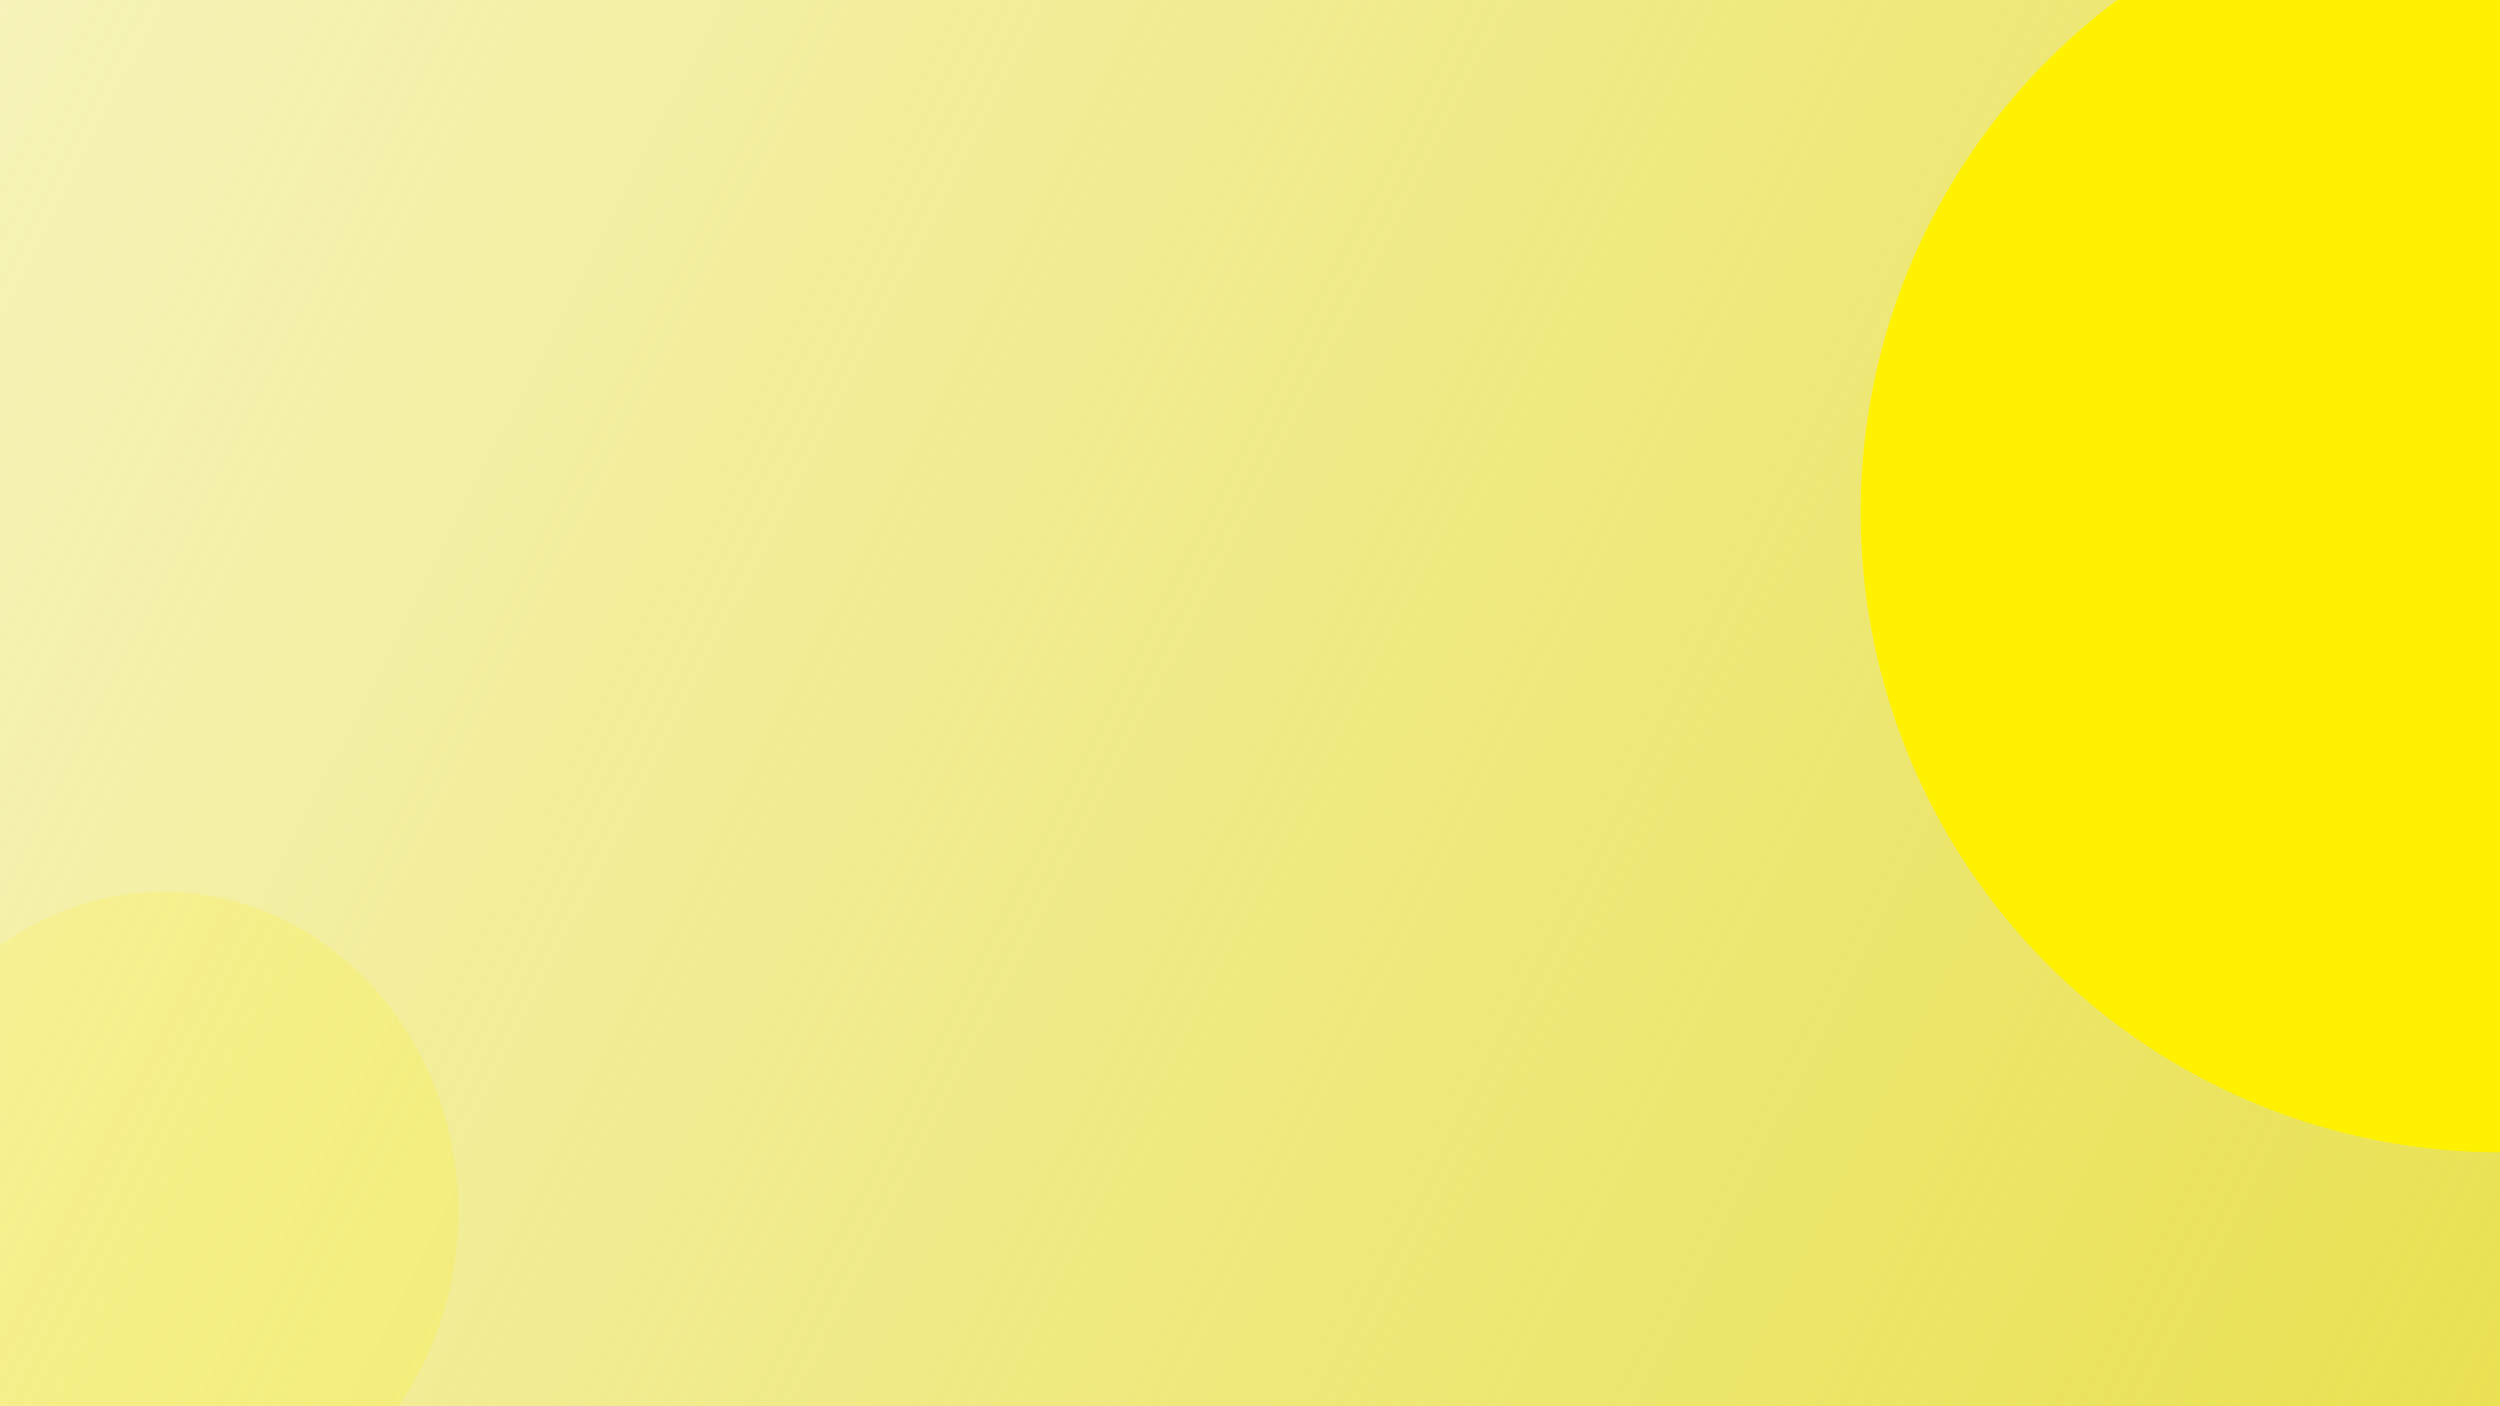
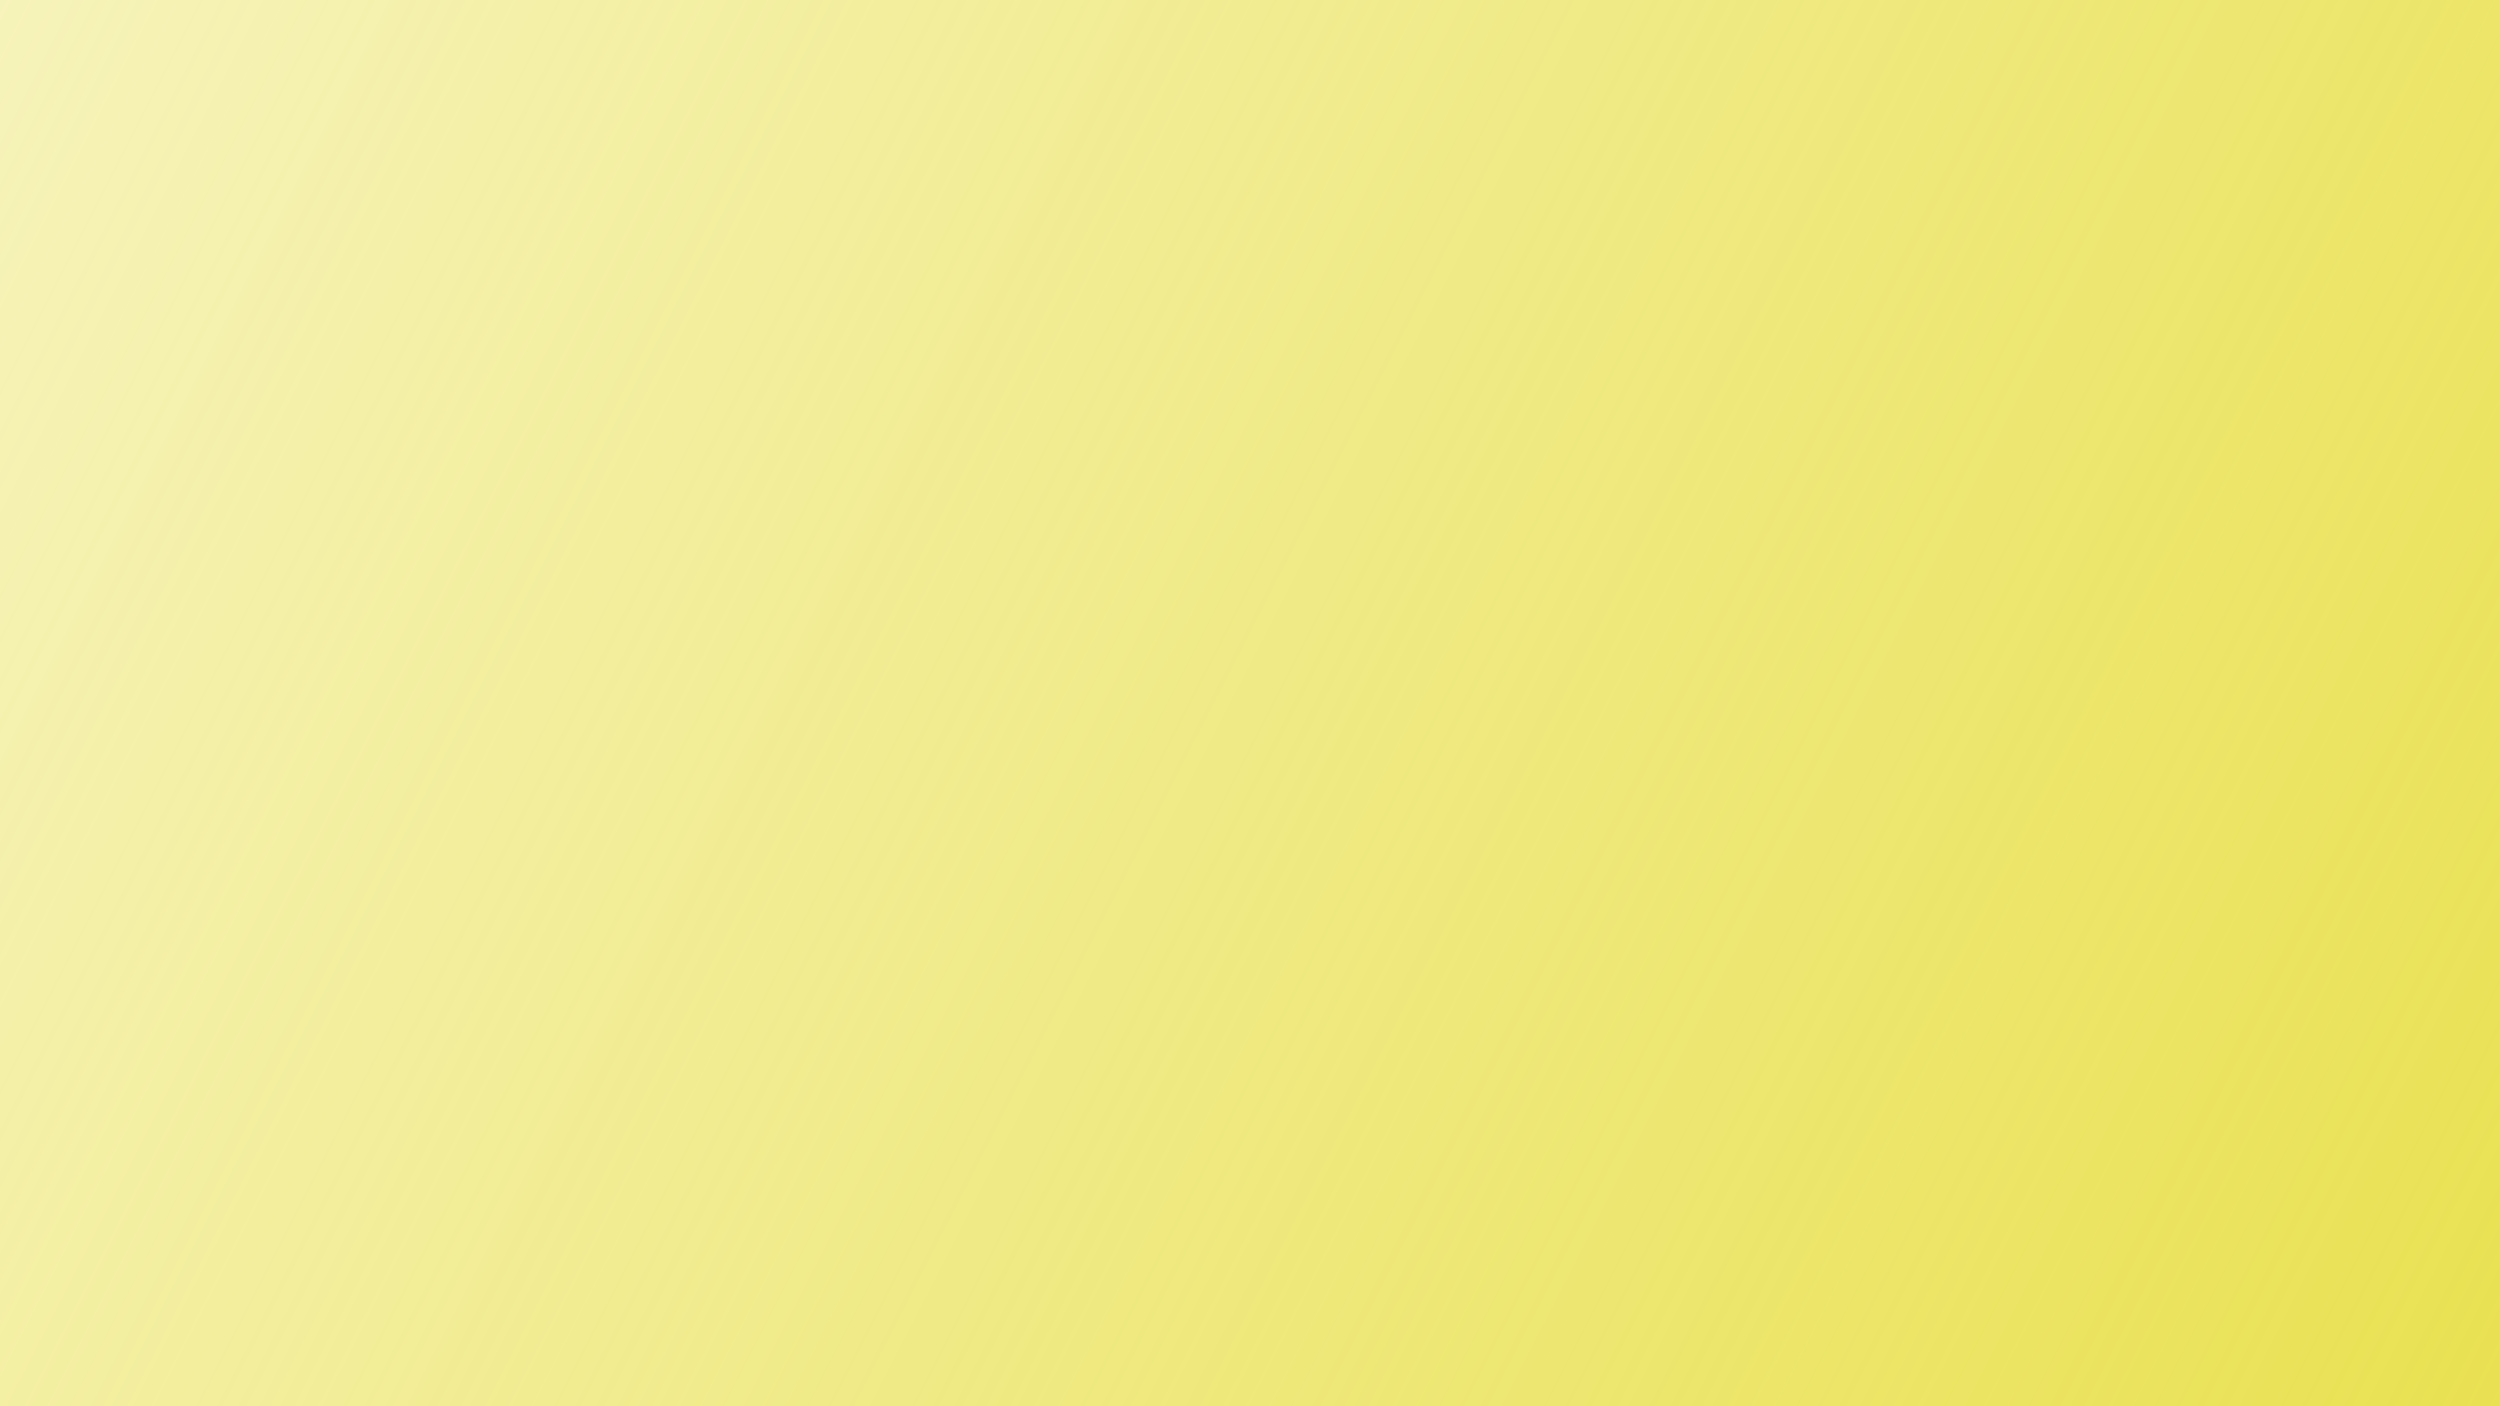
<svg xmlns="http://www.w3.org/2000/svg" width="1920" height="1080" fill="none">
  <g clip-path="url(#a)">
-     <path fill="#fff" d="M0 0h1920v1080H0z" />
    <path fill="url(#b)" d="M0 0h1920v1083H0z" />
    <mask id="e" width="1920" height="1083" x="0" y="0" maskUnits="userSpaceOnUse" style="mask-type:alpha">
-       <path fill="url(#c)" d="M0 0h1920v1083H0z" />
-     </mask>
+       </mask>
    <g filter="url(#d)" mask="url(#e)">
-       <ellipse cx="125.5" cy="931.038" fill="#FFF100" fill-opacity=".28" rx="226.5" ry="246.038" />
-     </g>
+       </g>
    <g filter="url(#f)">
-       <circle cx="1920.5" cy="393.5" r="491.5" fill="#FFF100" />
-     </g>
+       </g>
  </g>
  <defs>
    <linearGradient id="b" x1="1920" x2="-40.412" y1="1083" y2="78.9" gradientUnits="userSpaceOnUse">
      <stop stop-color="#E9E152" />
      <stop offset="1" stop-color="#E9E152" stop-opacity=".4" />
    </linearGradient>
    <linearGradient id="c" x1="1920" x2="-40.412" y1="1083" y2="78.9" gradientUnits="userSpaceOnUse">
      <stop stop-color="#E9E152" />
      <stop offset="1" stop-color="#E9E152" stop-opacity=".4" />
    </linearGradient>
    <filter id="d" width="653" height="692.075" x="-201" y="585" color-interpolation-filters="sRGB" filterUnits="userSpaceOnUse">
      <feFlood flood-opacity="0" result="BackgroundImageFix" />
      <feBlend in="SourceGraphic" in2="BackgroundImageFix" result="shape" />
      <feGaussianBlur result="effect1_foregroundBlur_622_494" stdDeviation="50" />
    </filter>
    <filter id="f" width="1561" height="1561" x="1140" y="-387" color-interpolation-filters="sRGB" filterUnits="userSpaceOnUse">
      <feFlood flood-opacity="0" result="BackgroundImageFix" />
      <feBlend in="SourceGraphic" in2="BackgroundImageFix" result="shape" />
      <feGaussianBlur result="effect1_foregroundBlur_622_494" stdDeviation="144.5" />
    </filter>
    <clipPath id="a">
      <path fill="#fff" d="M0 0h1920v1080H0z" />
    </clipPath>
  </defs>
</svg>